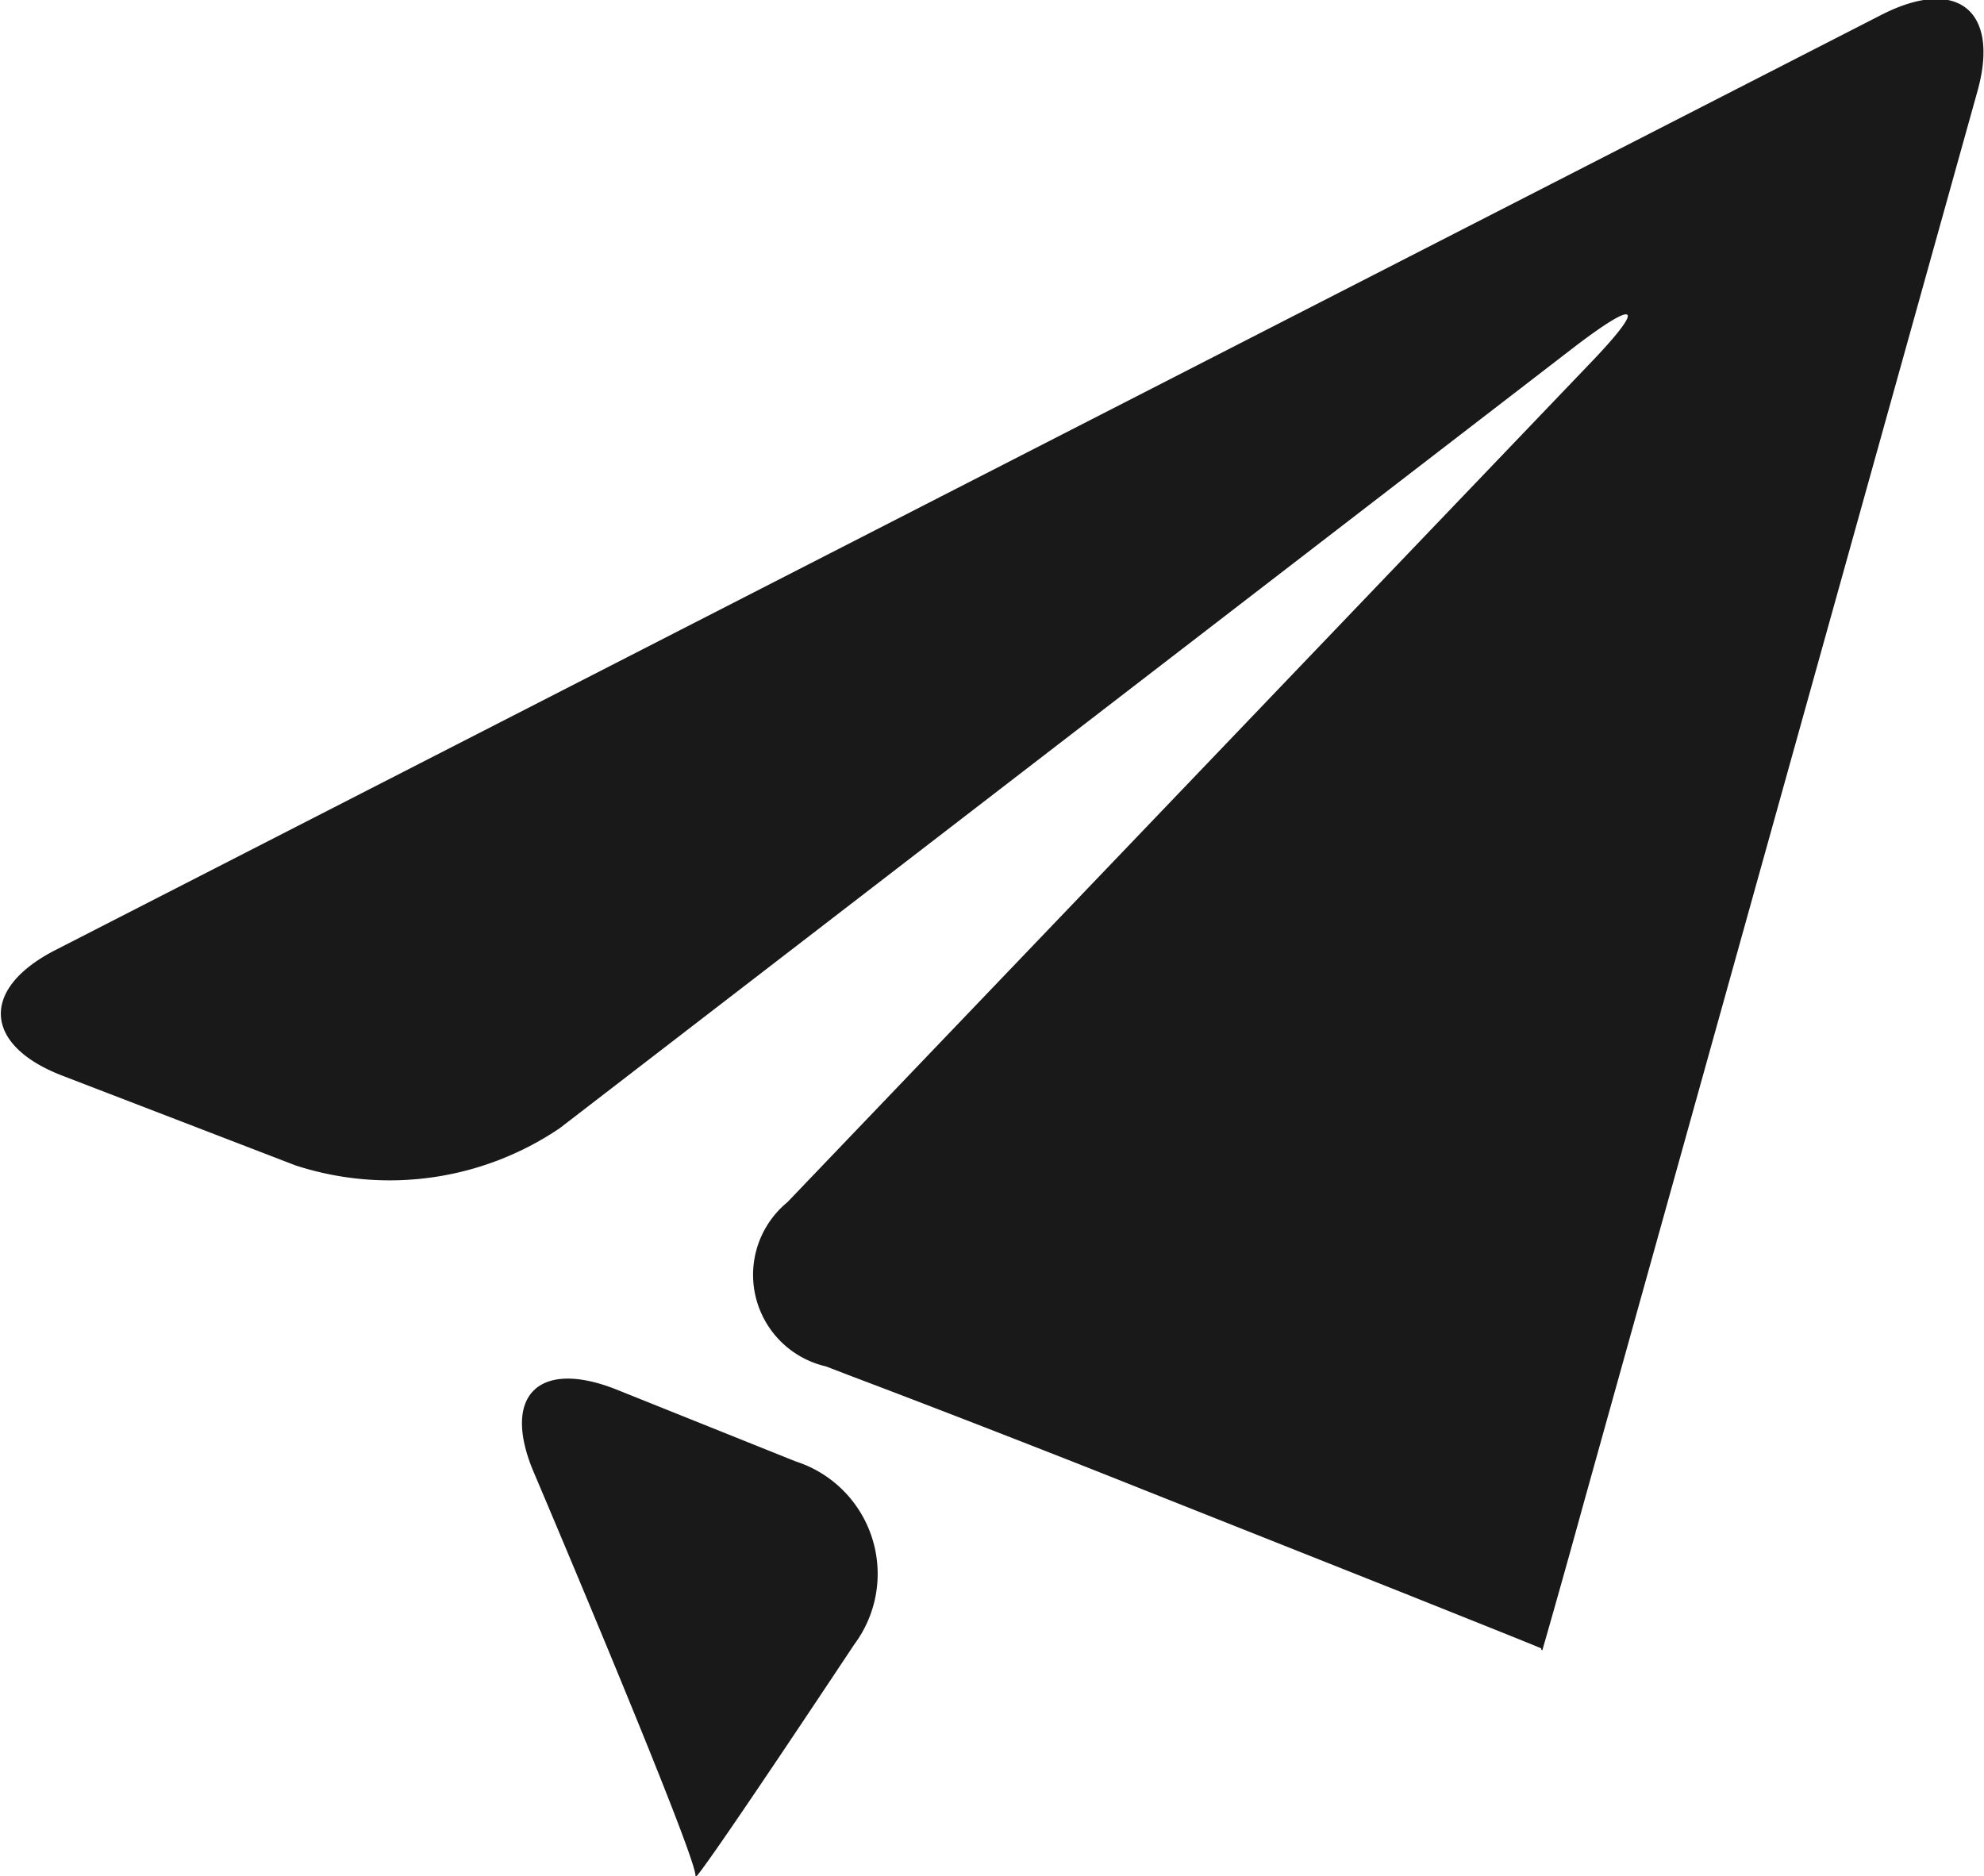
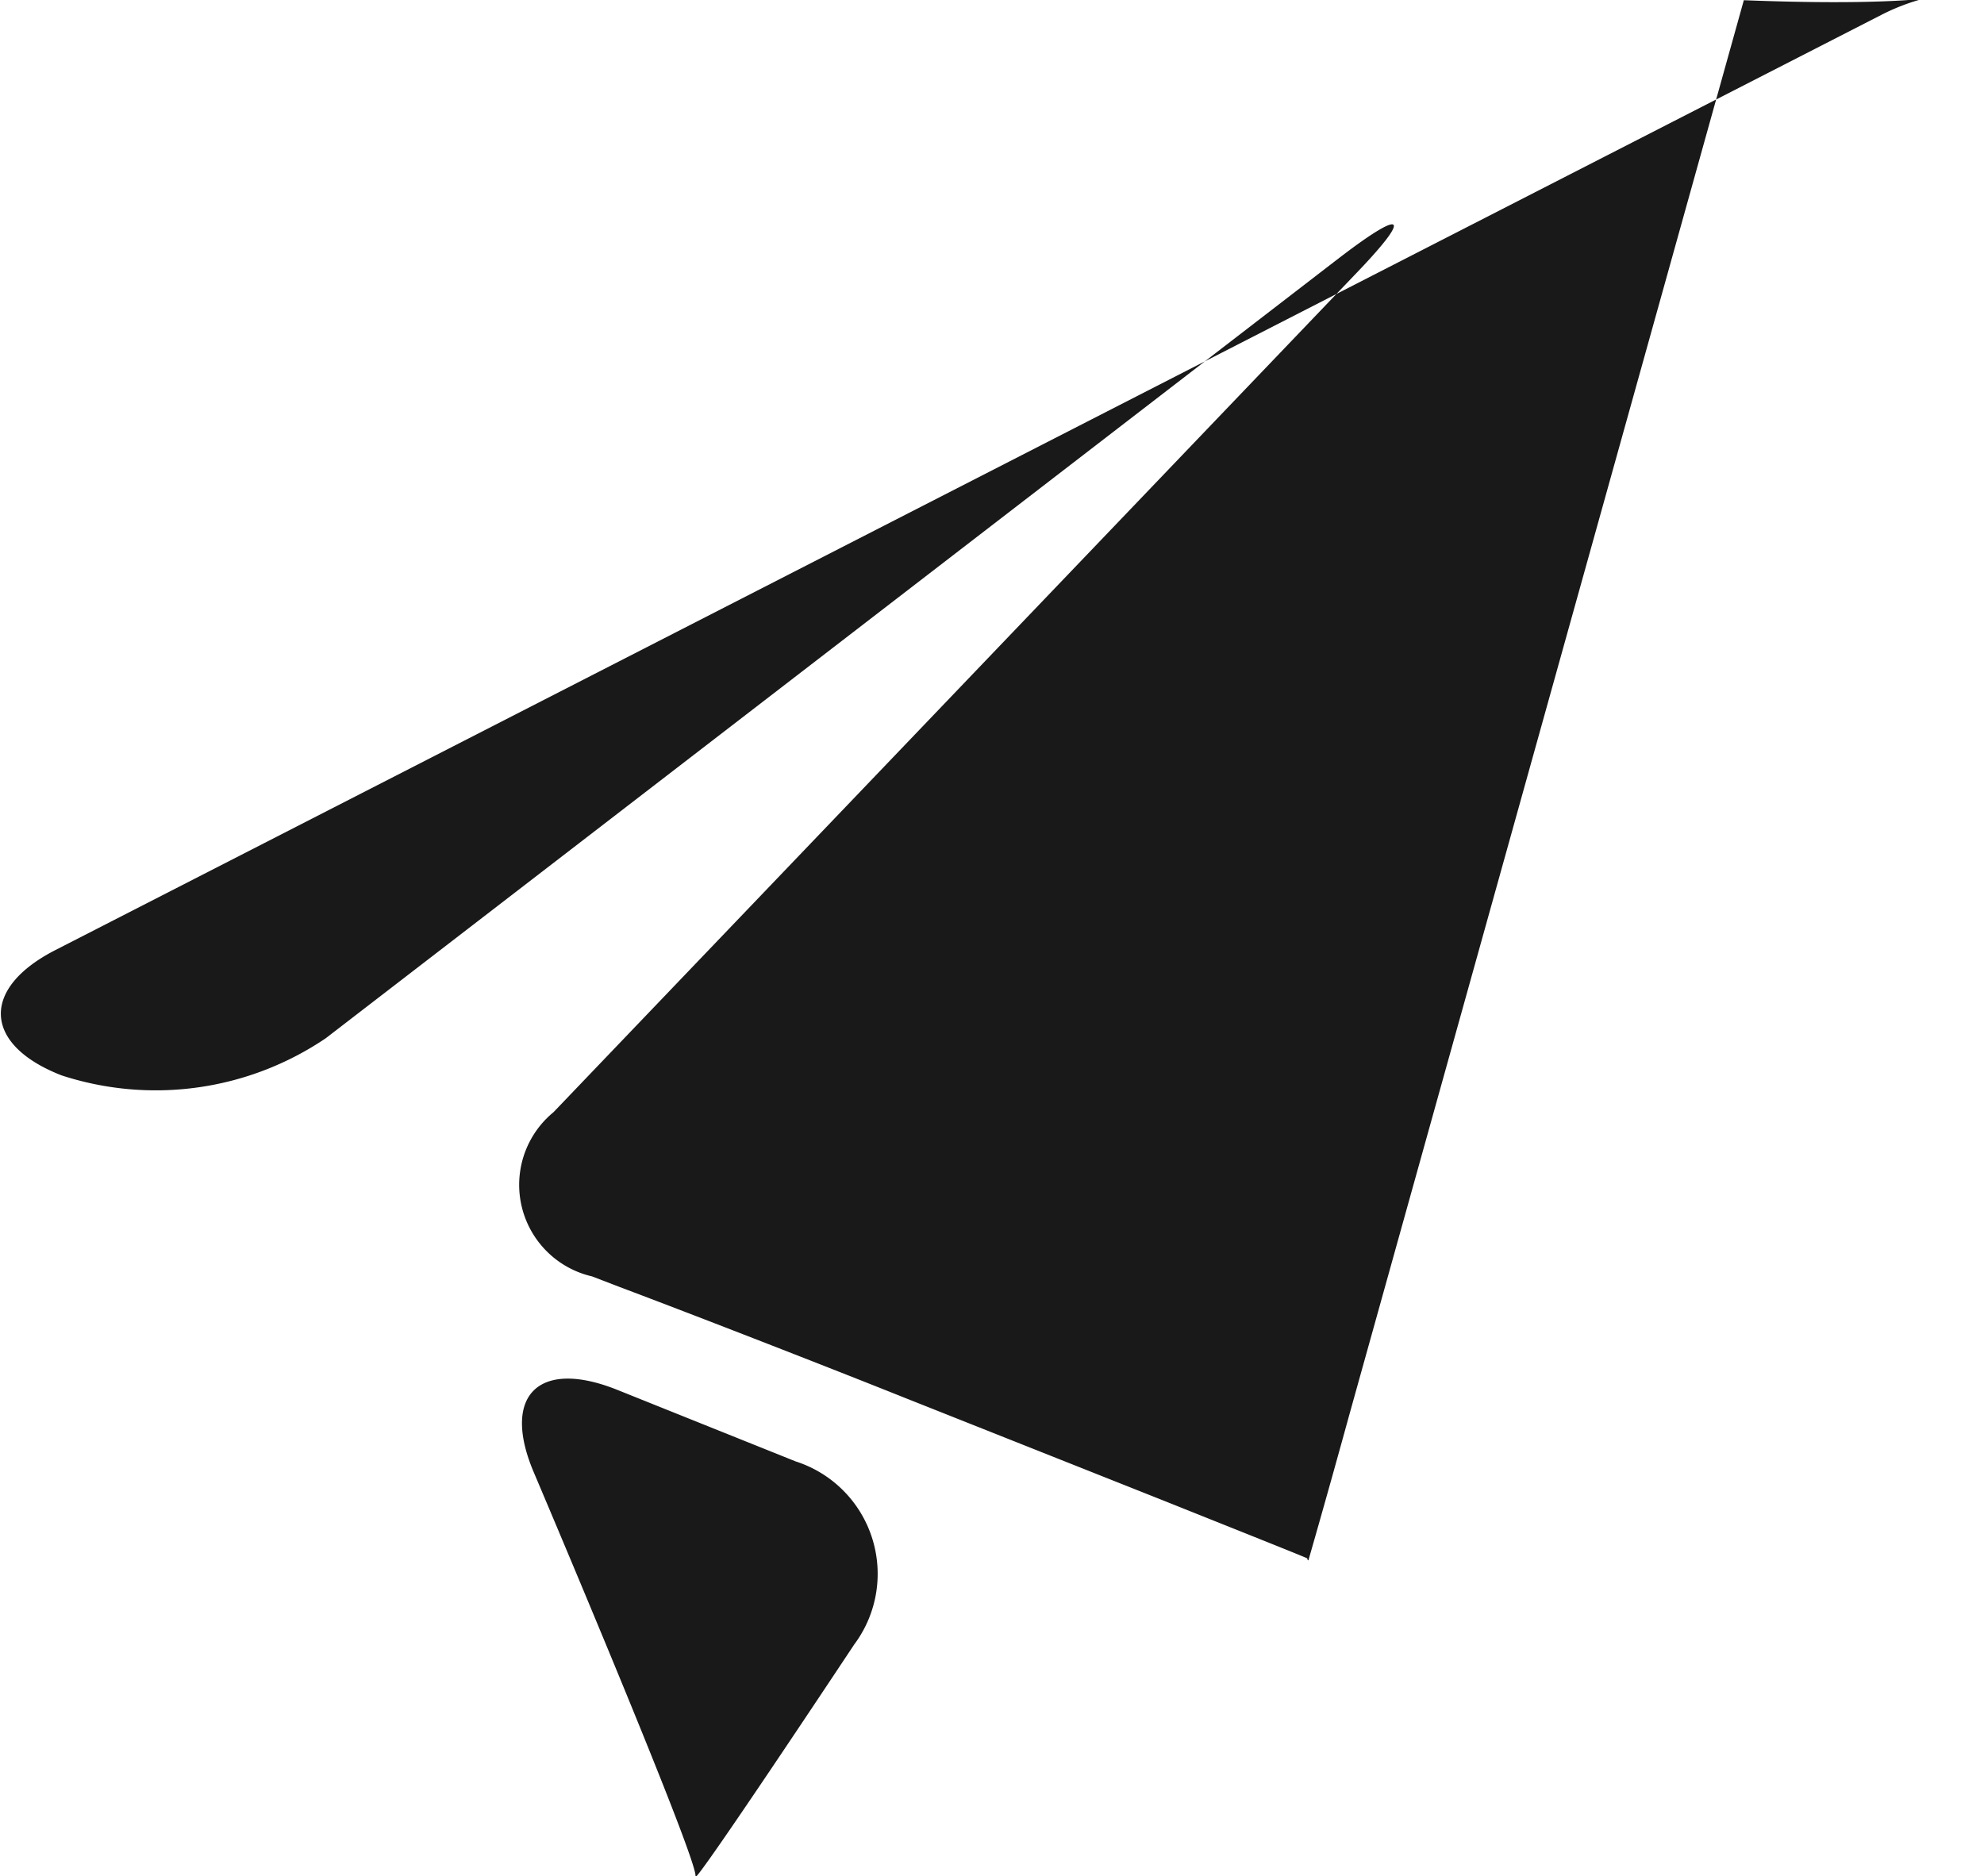
<svg xmlns="http://www.w3.org/2000/svg" width="19" height="17.969" viewBox="0 0 19 17.969">
  <defs>
    <style>
      .cls-1 {
        fill: #191919;
        fill-rule: evenodd;
      }
    </style>
  </defs>
-   <path id="send" class="cls-1" d="M1337.02,181.172l-17.49,8.958c-0.72.369-.69,0.908,0.06,1.2l2.24,0.862a2.907,2.907,0,0,0,2.53-.356l9.7-7.469c0.64-.491.71-0.418,0.15,0.162l-7.67,8.016a0.9,0.9,0,0,0,.37,1.572l0.26,0.1c0.76,0.286,1.99.765,2.74,1.065l2.48,0.985c0.75,0.3,1.37.547,1.37,0.551a0.017,0.017,0,0,0,.01.019s0.18-.623.39-1.388l3.78-13.554C1338.15,181.129,1337.74,180.805,1337.02,181.172Zm-10.4,13.855-1.71-.686c-0.75-.3-1.11.052-0.8,0.786,0,0,1.59,3.742,1.55,3.875s1.52-2.221,1.52-2.221A1.131,1.131,0,0,0,1326.62,195.027Z" transform="translate(-1319 -181.031)" />
+   <path id="send" class="cls-1" d="M1337.02,181.172l-17.49,8.958c-0.72.369-.69,0.908,0.06,1.2a2.907,2.907,0,0,0,2.53-.356l9.7-7.469c0.64-.491.71-0.418,0.15,0.162l-7.67,8.016a0.9,0.9,0,0,0,.37,1.572l0.26,0.1c0.76,0.286,1.99.765,2.74,1.065l2.48,0.985c0.75,0.3,1.37.547,1.37,0.551a0.017,0.017,0,0,0,.01.019s0.18-.623.39-1.388l3.78-13.554C1338.15,181.129,1337.74,180.805,1337.02,181.172Zm-10.4,13.855-1.71-.686c-0.75-.3-1.11.052-0.8,0.786,0,0,1.59,3.742,1.55,3.875s1.52-2.221,1.52-2.221A1.131,1.131,0,0,0,1326.62,195.027Z" transform="translate(-1319 -181.031)" />
</svg>